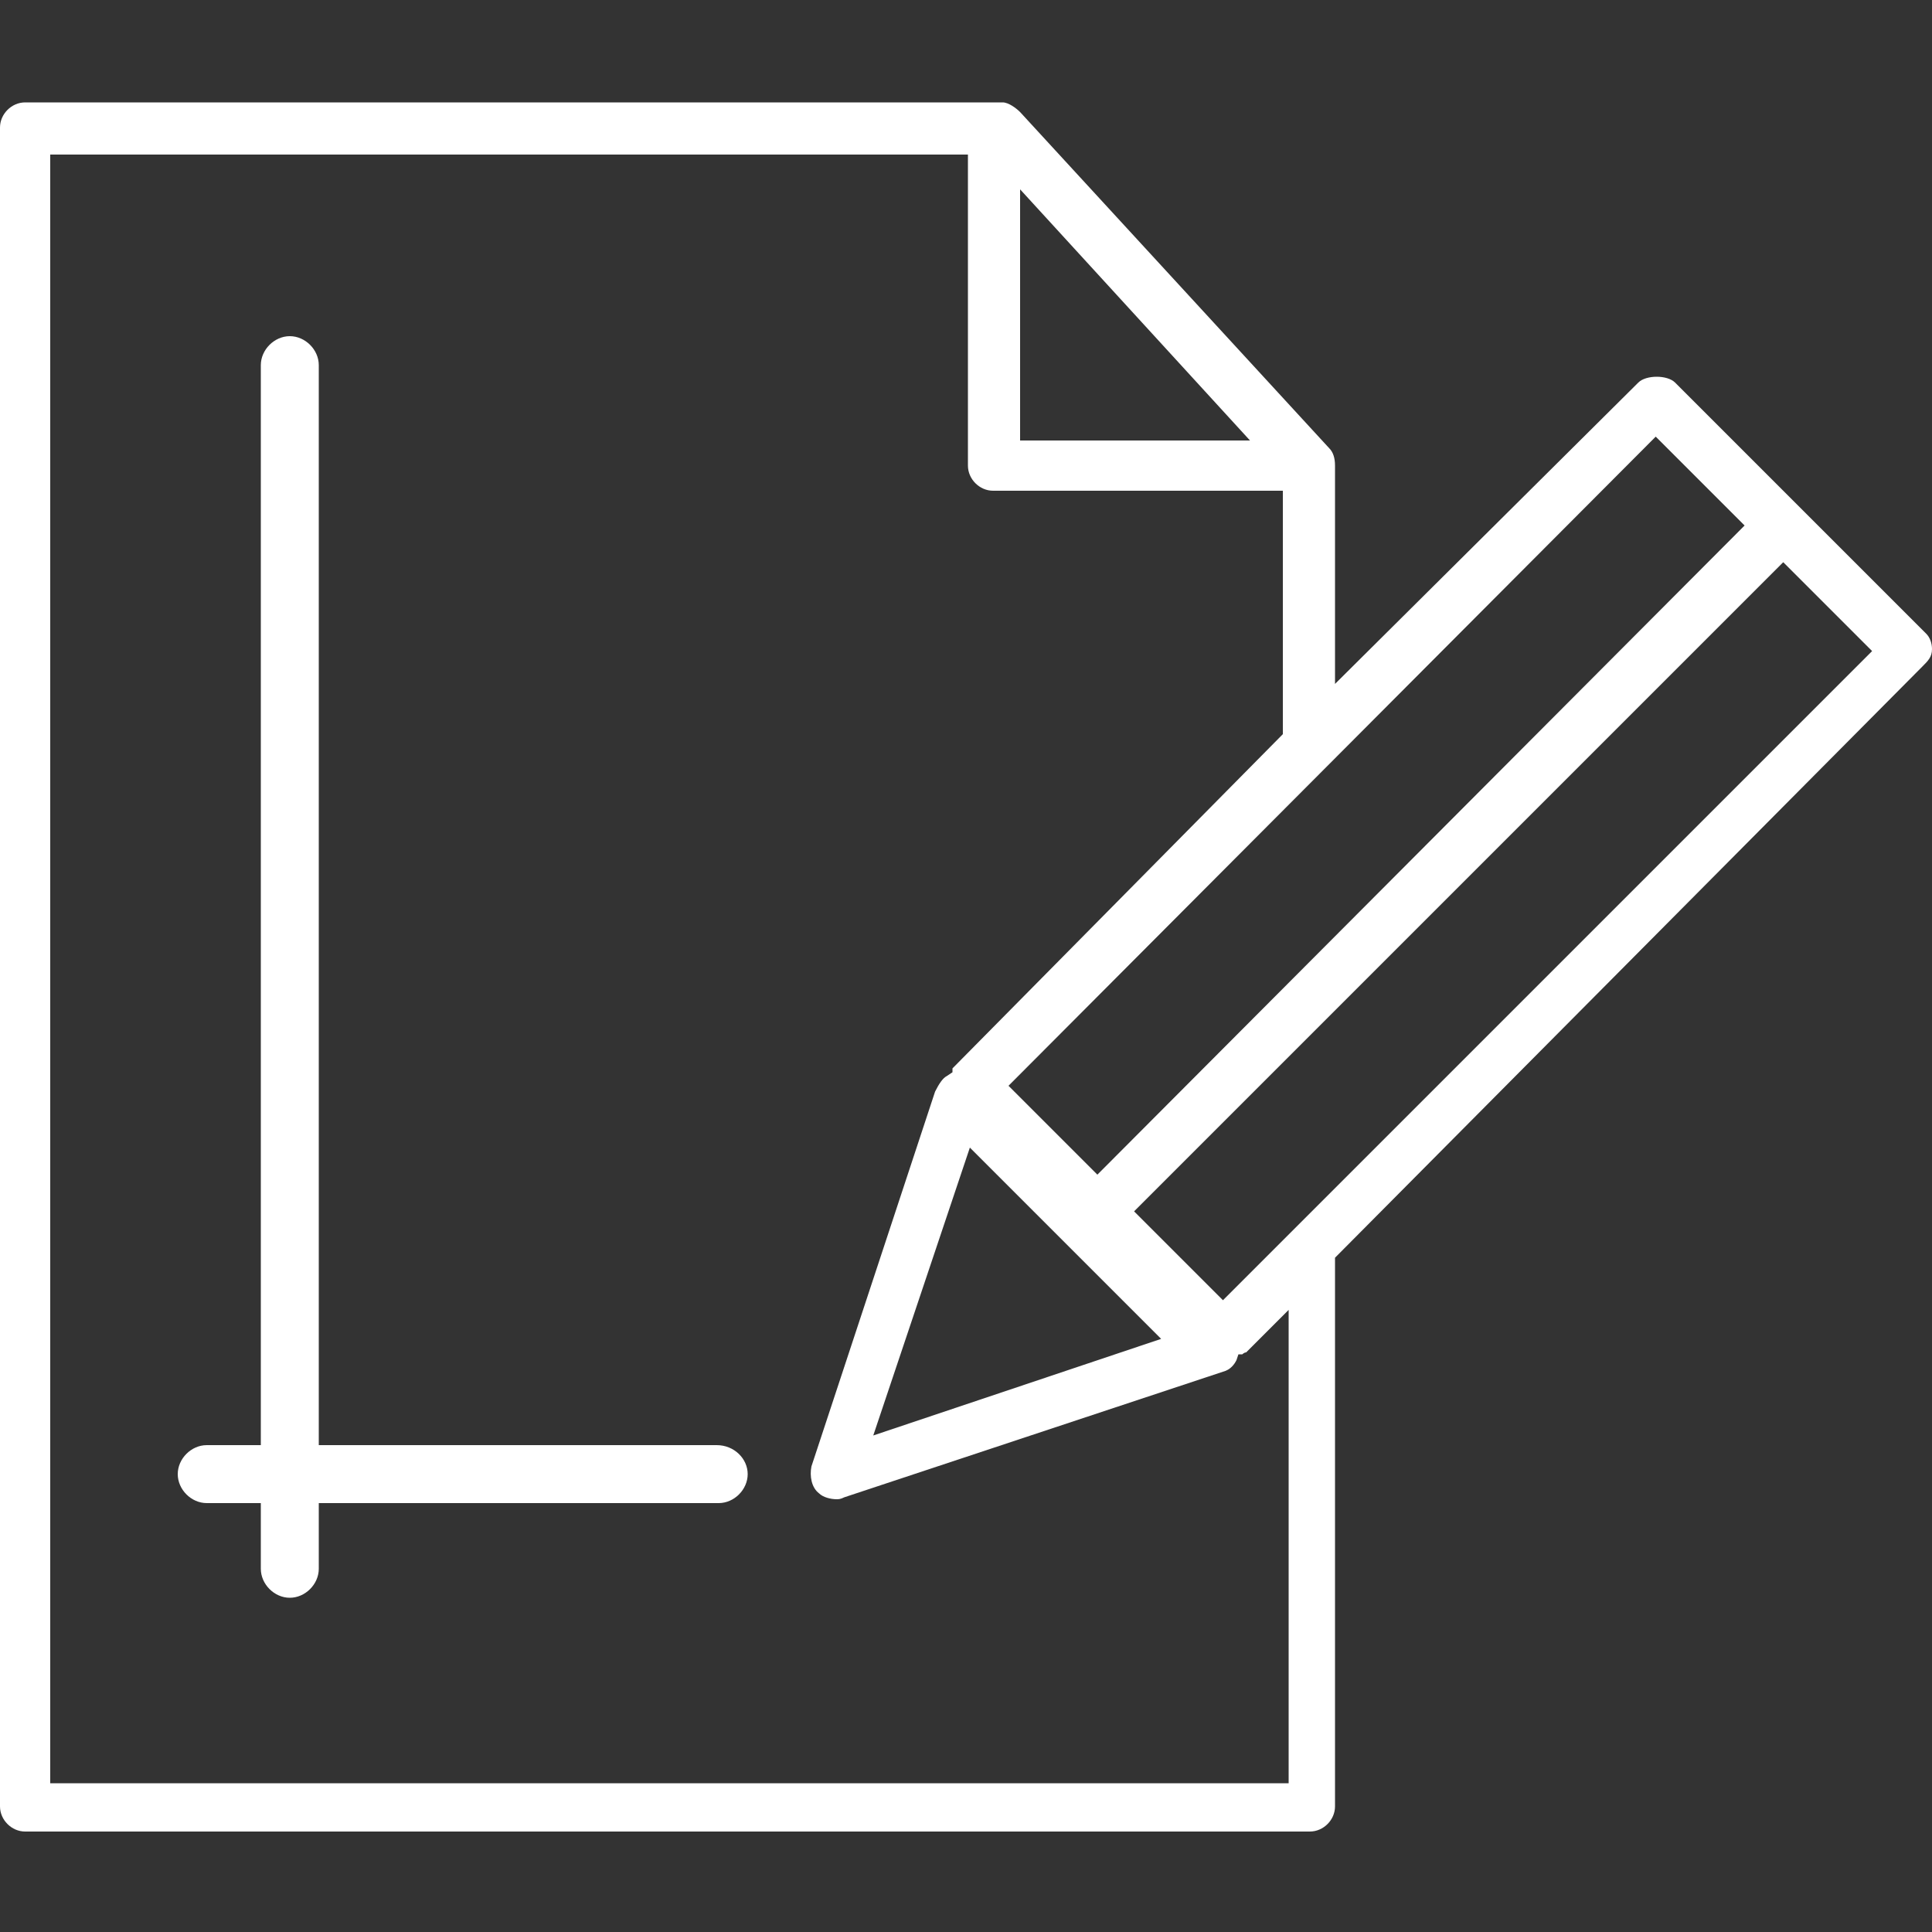
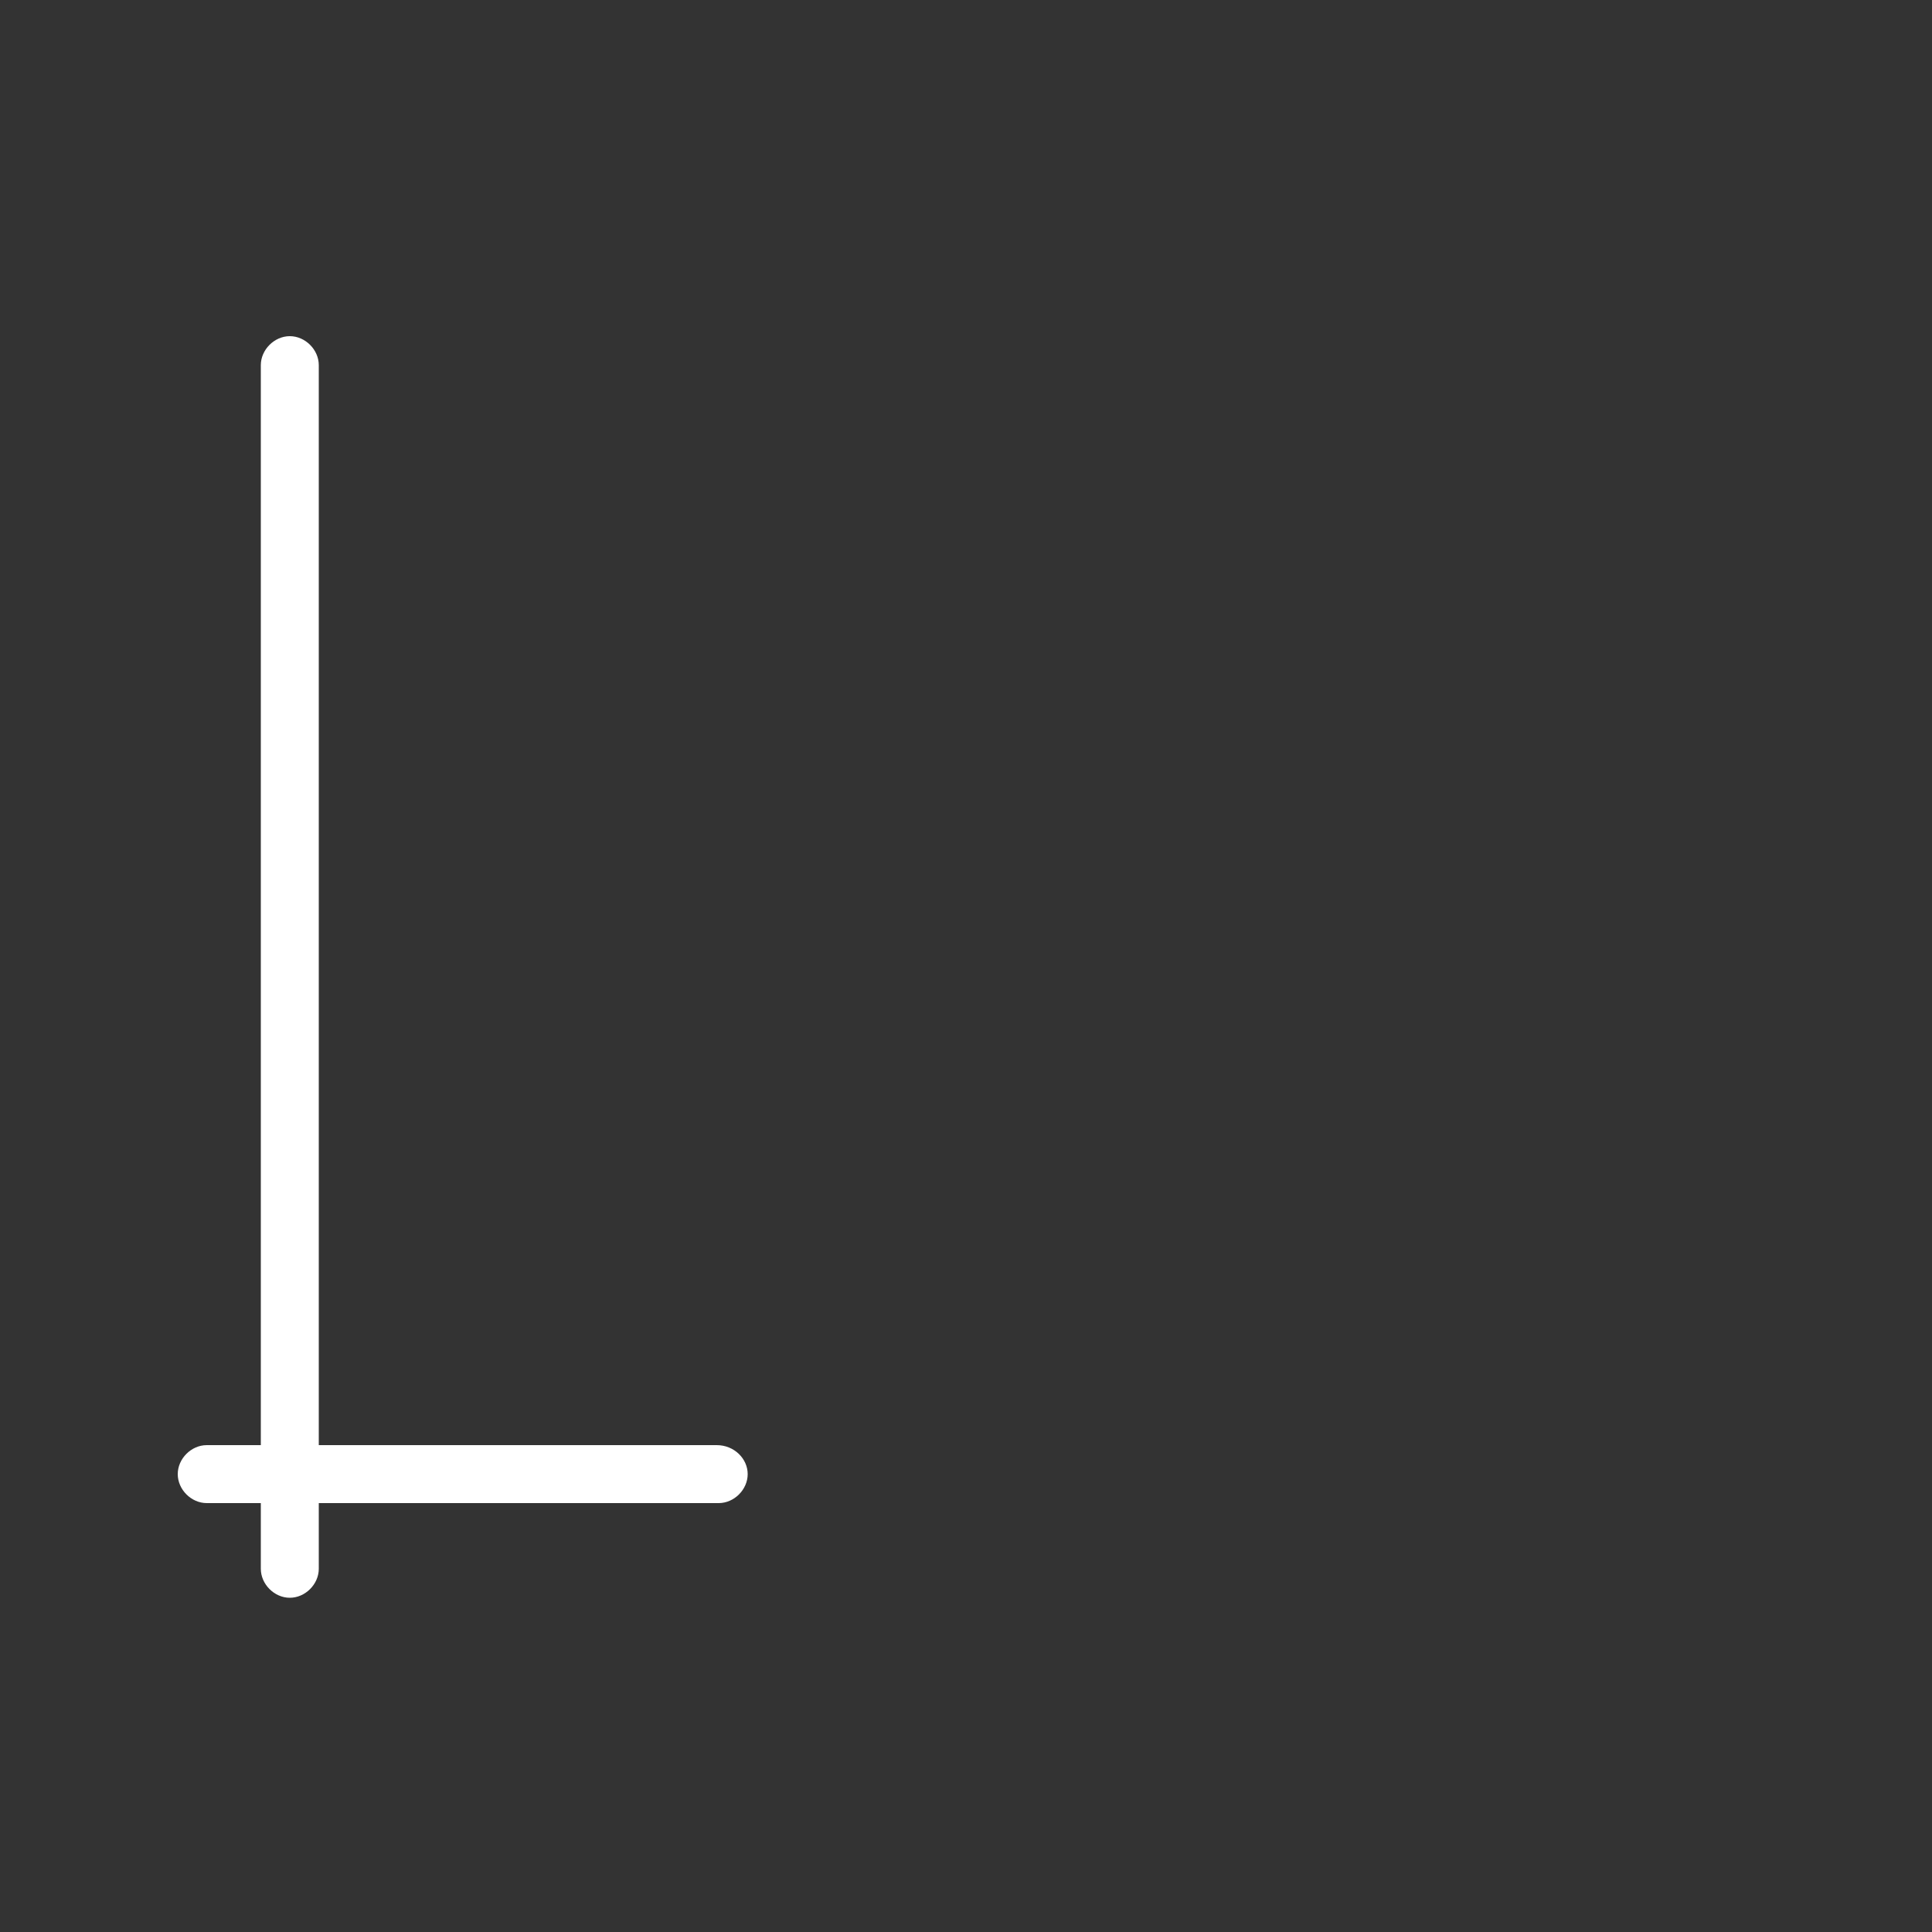
<svg xmlns="http://www.w3.org/2000/svg" version="1.0" id="Livello_1" x="0px" y="0px" viewBox="0 0 100 100" style="enable-background:new 0 0 100 100;" xml:space="preserve">
  <rect x="0" y="0" width="100" height="100" fill="#333333" stroke="none" />
  <style type="text/css">
	.st0{fill:#FFFFFF;}
</style>
  <g>
-     <path class="st0" d="M99.7,32.8l-13-13c-0.4-0.4-1.5-0.4-1.9,0L69.1,35.4V24.1c0-0.4-0.1-0.7-0.3-0.9l-16-17.4   c-0.2-0.2-0.6-0.5-0.9-0.5H1.3C0.6,5.3,0,5.9,0,6.6v86.9c0,0.7,0.6,1.3,1.3,1.3h66.5c0.7,0,1.3-0.6,1.3-1.3V65.1l30.4-30.6   c0.3-0.3,0.5-0.5,0.5-0.9C100,33.3,99.9,33,99.7,32.8z M85.7,22.6l4.6,4.6L56.8,60.8l-4.6-4.6L85.7,22.6z M60.1,69.3l-14.9,5   l5-14.9L60.1,69.3z M52.8,9.8l11.9,13H52.8V9.8z M66.7,92.3H2.6V8h47.5v16.1c0,0.7,0.6,1.3,1.3,1.3h15V38L49.3,55.3v0.2L49,55.7   c-0.2,0.1-0.4,0.4-0.6,0.8L42,75.9c-0.1,0.5,0,1.1,0.4,1.4c0.2,0.2,0.6,0.3,0.9,0.3c0.1,0,0.2,0,0.4-0.1L63.3,71   c0.4-0.1,0.6-0.4,0.7-0.6l0.1-0.3h0.2c0,0,0.1-0.1,0.2-0.1l2.2-2.2C66.7,67.8,66.7,92.3,66.7,92.3z M63.3,67.3l-4.6-4.6l33.6-33.6   l4.6,4.6L63.3,67.3z" />
    <path class="st0" d="M37.1,74.8H16.5V18.9c0-0.8-0.7-1.5-1.5-1.5s-1.5,0.7-1.5,1.5v55.9h-2.8c-0.8,0-1.5,0.7-1.5,1.5   s0.7,1.5,1.5,1.5h2.8v3.4c0,0.8,0.7,1.5,1.5,1.5s1.5-0.7,1.5-1.5v-3.4h20.7c0.8,0,1.5-0.7,1.5-1.5S38,74.8,37.1,74.8z" />
  </g>
</svg>